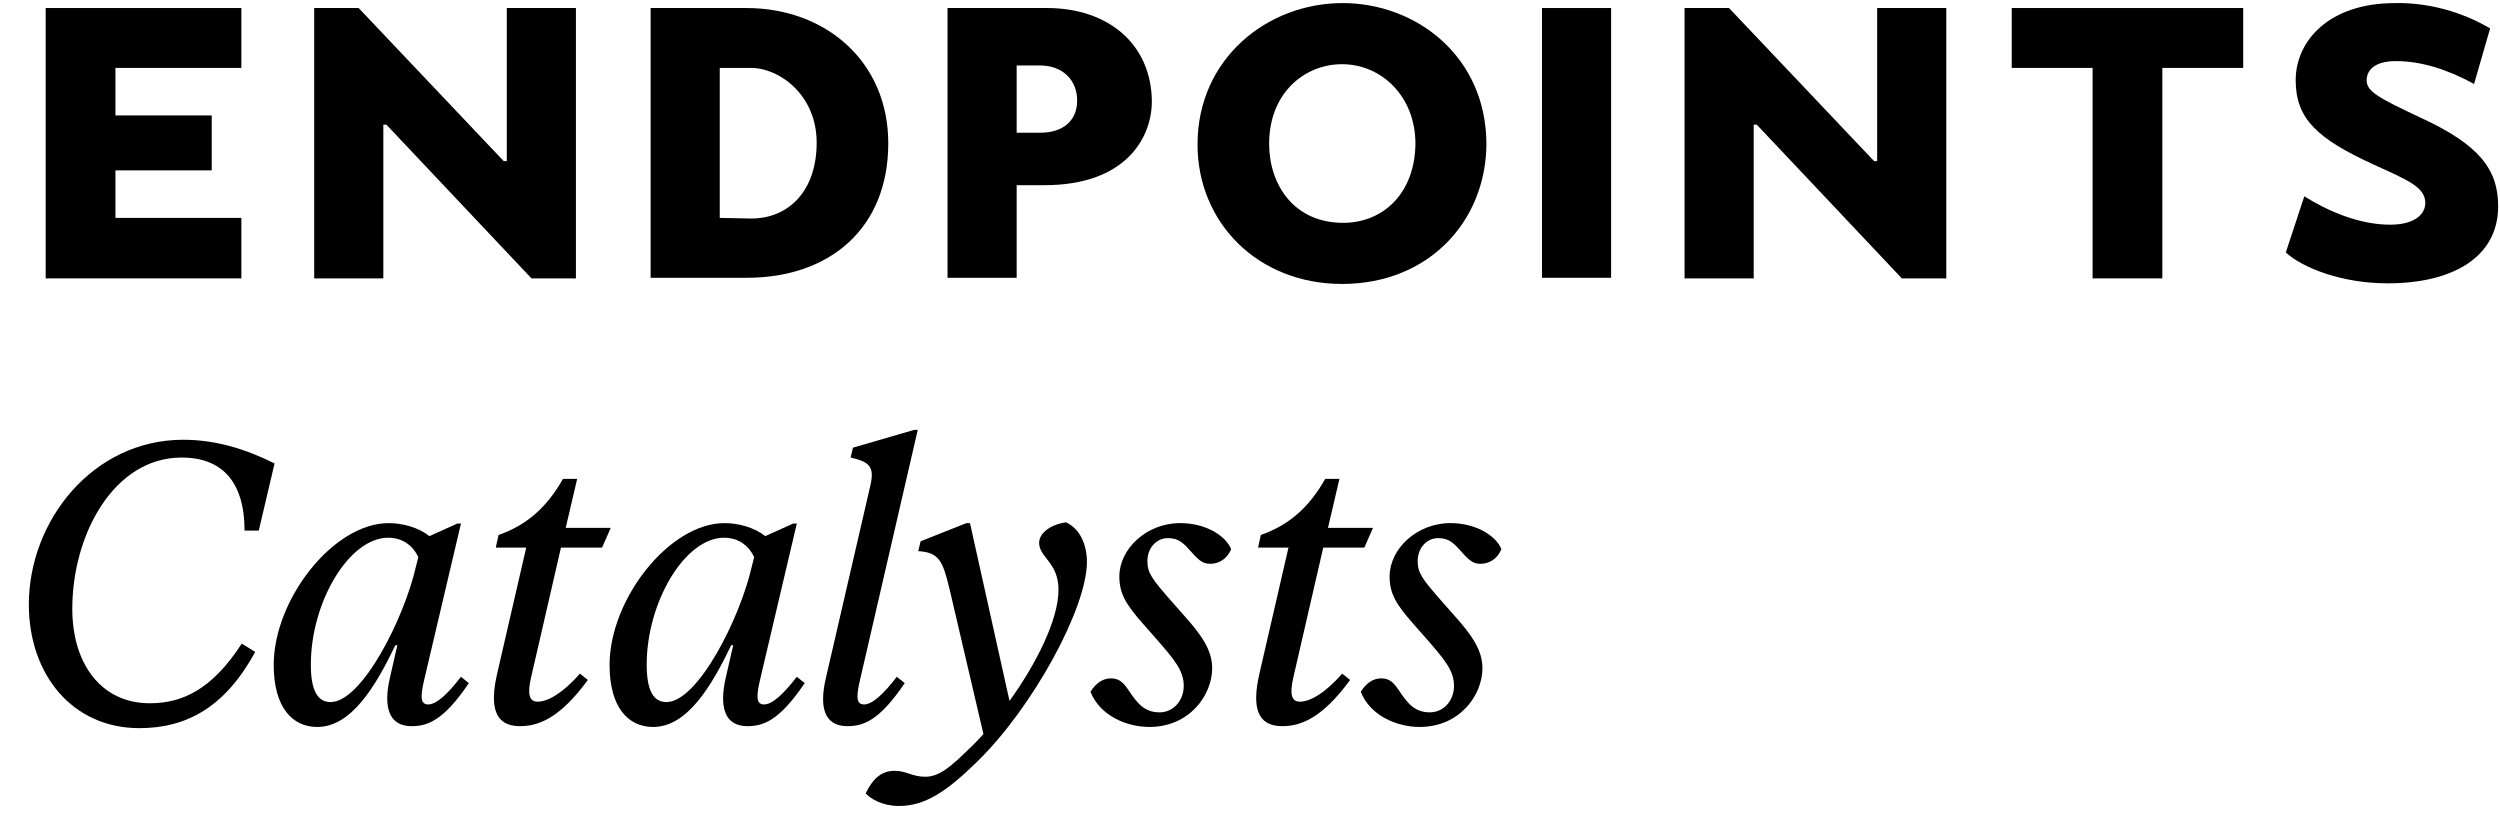
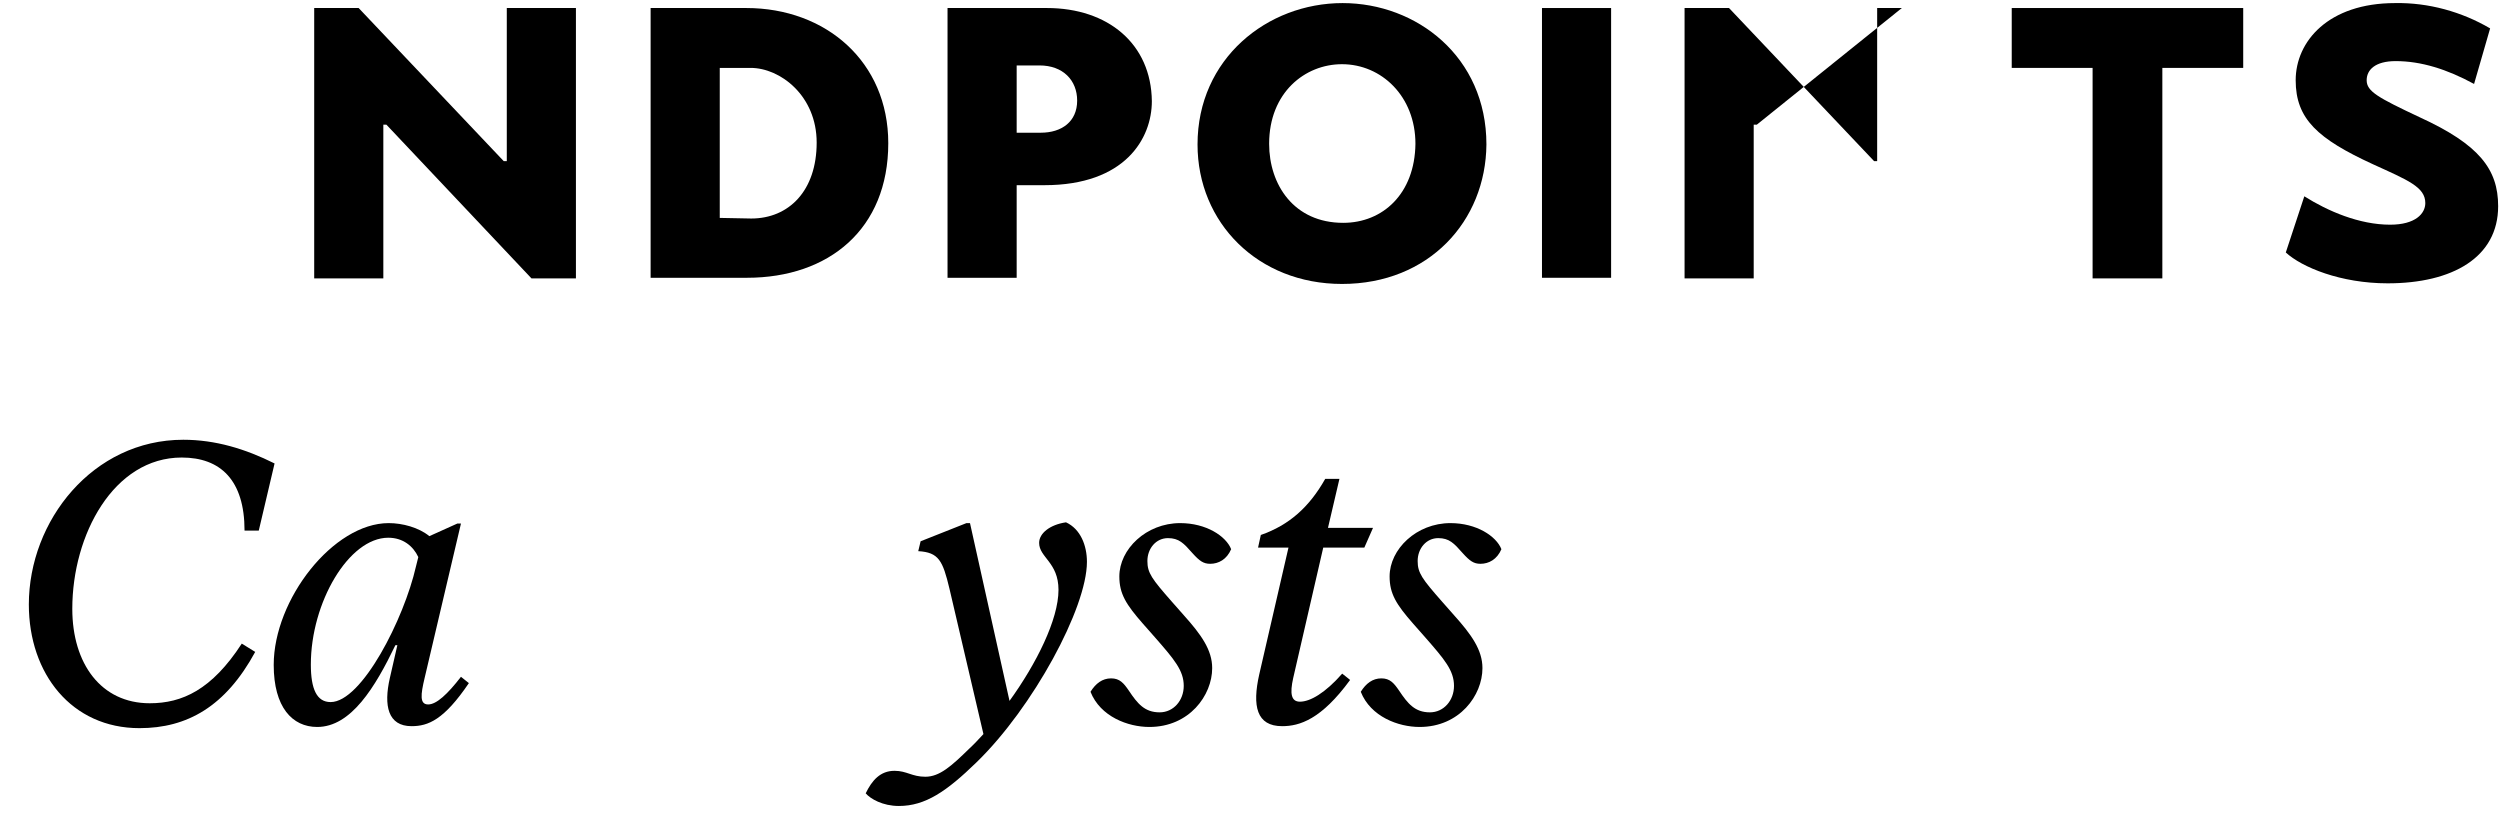
<svg xmlns="http://www.w3.org/2000/svg" width="405" height="133" viewBox="0 0 405 133" fill="none">
-   <path d="M39.1 11H18.7V18.7H34.3V27.6H18.7V35.3H39.1V45.1H7.4V1.3H39.1V11Z" fill="black" />
  <path d="M81.6 26.1H82.1V1.3H93.3V45.1H86.1L62.6 20.2H62.1V45.1H50.9V1.3H58.1L81.6 26.1Z" fill="black" />
  <path d="M120.9 1.3H105.4V45H121C134.3 45 143.9 37.1 143.9 23.2C143.9 10 133.8 1.3 120.9 1.3ZM121.7 35.4L116.6 35.3V11H121.6C126.4 11 132.3 15.5 132.3 23.1C132.3 30.9 127.8 35.4 121.7 35.4Z" fill="black" />
  <path d="M169.6 1.3H153.5V45H164.7V30H169.2C182.3 30 186.6 22.4 186.6 16.4C186.5 7.1 179.5 1.3 169.6 1.3ZM168.6 21.5H164.7V10.6H168.4C172.2 10.6 174.5 13 174.5 16.3C174.5 19.7 172 21.5 168.6 21.5Z" fill="black" />
  <path d="M217.5 0.5C205.3 0.5 194 9.5 194 23.4C194 36.1 203.8 46 217.4 46C231.5 46 240.7 35.8 240.8 23.4C240.8 9.2 229.5 0.5 217.5 0.5ZM217.6 36.1C209.6 36.1 205.6 29.9 205.6 23.3C205.6 15 211.4 10.4 217.4 10.4C223.8 10.4 229.3 15.6 229.3 23.3C229.2 31.4 224 36.1 217.6 36.1Z" fill="black" />
  <path d="M261 1.3H249.8V45H261V1.3Z" fill="black" />
-   <path d="M303.6 26.1H304.1V1.3H315.3V45.1H308.1L284.6 20.2H284.1V45.1H272.9V1.3H280.1L303.6 26.1Z" fill="black" />
+   <path d="M303.6 26.1H304.1V1.3H315.3H308.1L284.6 20.2H284.1V45.1H272.9V1.3H280.1L303.6 26.1Z" fill="black" />
  <path d="M350.3 11V45.1H339V11H325.9V1.3H363.4V11H350.3Z" fill="black" />
  <path d="M373.3 31.8C377.1 34.2 382.2 36.4 387.2 36.4C391.3 36.4 392.9 34.6 392.9 32.9C392.9 30.3 390.1 29.2 384.4 26.6C375.5 22.5 371.9 19.3 371.9 13C371.9 6.7 377.2 0.5 388 0.5C393.4 0.4 398.8 1.9 403.4 4.6L400.8 13.6C396.4 11.2 392.2 9.9 388.1 9.9C384.8 9.9 383.4 11.3 383.4 13C383.4 14.8 385.2 15.8 392 19C401.6 23.4 404.7 27.4 404.7 33.4C404.7 41.7 397.3 45.9 386.8 45.9C379.2 45.9 372.9 43.3 370.3 40.9L373.3 31.8Z" fill="black" />
  <path d="M229.98 117.768C226.524 117.768 222.044 116.104 220.444 112.072C221.276 110.728 222.364 109.896 223.772 109.896C225.18 109.896 225.82 110.664 226.652 111.88C228.06 113.992 229.212 115.4 231.644 115.4C233.884 115.4 235.548 113.48 235.548 111.112C235.548 108.616 234.012 106.824 230.876 103.24L228.956 101.064C226.204 97.928 225.116 96.2 225.116 93.384C225.116 88.968 229.468 84.744 234.972 84.744C239.196 84.744 242.396 86.856 243.228 88.968C242.524 90.632 241.18 91.336 239.836 91.336C238.748 91.336 238.108 90.888 236.956 89.608C235.548 88.008 234.78 87.176 232.988 87.176C231.068 87.176 229.66 88.84 229.66 90.888C229.66 92.808 230.364 93.768 233.628 97.48L235.548 99.656C238.364 102.792 240.156 105.288 240.156 108.232C240.156 112.648 236.444 117.768 229.98 117.768Z" fill="black" />
  <path d="M207.709 117.64C203.549 117.64 202.845 114.376 203.997 109.256L208.733 88.712H203.805L204.253 86.664C208.861 85.064 212.125 82.12 214.685 77.576H216.989L215.133 85.512H222.429L221.021 88.712H214.365L209.501 109.832C208.925 112.392 209.181 113.672 210.589 113.672C212.253 113.672 214.685 112.264 217.437 109.128L218.717 110.152C214.045 116.552 210.525 117.64 207.709 117.64Z" fill="black" />
  <path d="M186.198 117.768C182.742 117.768 178.261 116.104 176.661 112.072C177.493 110.728 178.582 109.896 179.99 109.896C181.398 109.896 182.038 110.664 182.87 111.88C184.278 113.992 185.43 115.4 187.862 115.4C190.102 115.4 191.766 113.48 191.766 111.112C191.766 108.616 190.23 106.824 187.094 103.24L185.174 101.064C182.422 97.928 181.333 96.2 181.333 93.384C181.333 88.968 185.685 84.744 191.189 84.744C195.413 84.744 198.614 86.856 199.446 88.968C198.742 90.632 197.397 91.336 196.053 91.336C194.965 91.336 194.326 90.888 193.174 89.608C191.766 88.008 190.998 87.176 189.206 87.176C187.286 87.176 185.878 88.84 185.878 90.888C185.878 92.808 186.582 93.768 189.846 97.48L191.766 99.656C194.582 102.792 196.374 105.288 196.374 108.232C196.374 112.648 192.662 117.768 186.198 117.768Z" fill="black" />
  <path d="M172.691 84.616C175.059 85.704 176.083 88.392 176.083 91.016C176.083 98.504 167.316 114.632 158.228 123.464C153.364 128.2 149.908 130.568 145.62 130.568C142.996 130.568 141.011 129.416 140.243 128.52C141.267 126.408 142.611 124.872 144.915 124.872C146.899 124.872 147.732 125.832 149.908 125.832C152.212 125.832 154.132 124.104 157.012 121.288C157.78 120.584 158.548 119.752 159.316 118.92L153.812 95.368C152.724 90.824 152.084 89.48 148.756 89.288L149.139 87.688L156.564 84.744H157.139L163.54 113.544C167.892 107.528 171.476 100.36 171.476 95.56C171.476 91.08 168.34 90.312 168.34 87.944C168.34 86.408 170.067 85 172.691 84.616Z" fill="black" />
-   <path d="M137.285 117.64C133.445 117.64 132.741 114.44 133.765 109.96L140.997 78.664C141.701 75.592 140.869 74.824 137.797 74.12L138.181 72.52L148.101 69.64H148.677L139.397 109.832C138.757 112.52 138.565 114.12 139.973 114.12C141.317 114.12 143.109 112.456 145.285 109.64L146.565 110.664C142.533 116.616 139.973 117.64 137.285 117.64Z" fill="black" />
-   <path d="M129.085 109.64L130.365 110.664C126.333 116.616 123.773 117.64 121.085 117.64C117.245 117.64 116.54 114.312 117.564 109.832L118.781 104.52H118.461C115.197 111.304 111.293 117.768 105.789 117.768C101.757 117.768 98.749 114.568 98.749 107.72C98.749 97.096 108.413 84.744 117.373 84.744C119.613 84.744 122.237 85.448 123.965 86.856L128.508 84.808H129.085L123.197 109.832C122.557 112.52 122.365 114.12 123.773 114.12C125.117 114.12 126.909 112.456 129.085 109.64ZM107.965 113.736C113.021 113.736 119.869 100.232 121.789 91.784L122.173 90.248C121.341 88.456 119.677 87.112 117.309 87.112C110.909 87.112 104.765 97.608 104.765 107.656C104.765 111.624 105.725 113.736 107.965 113.736Z" fill="black" />
-   <path d="M84.222 117.64C80.061 117.64 79.358 114.376 80.51 109.256L85.246 88.712H80.317L80.766 86.664C85.374 85.064 88.638 82.12 91.198 77.576H93.501L91.645 85.512H98.942L97.534 88.712H90.877L86.013 109.832C85.438 112.392 85.694 113.672 87.102 113.672C88.766 113.672 91.198 112.264 93.95 109.128L95.23 110.152C90.558 116.552 87.037 117.64 84.222 117.64Z" fill="black" />
  <path d="M74.677 109.64L75.957 110.664C71.925 116.616 69.365 117.64 66.677 117.64C62.837 117.64 62.133 114.312 63.157 109.832L64.373 104.52H64.053C60.789 111.304 56.885 117.768 51.381 117.768C47.349 117.768 44.341 114.568 44.341 107.72C44.341 97.096 54.005 84.744 62.965 84.744C65.205 84.744 67.829 85.448 69.557 86.856L74.101 84.808H74.677L68.789 109.832C68.149 112.52 67.957 114.12 69.365 114.12C70.709 114.12 72.501 112.456 74.677 109.64ZM53.557 113.736C58.613 113.736 65.461 100.232 67.381 91.784L67.765 90.248C66.933 88.456 65.269 87.112 62.901 87.112C56.501 87.112 50.357 97.608 50.357 107.656C50.357 111.624 51.317 113.736 53.557 113.736Z" fill="black" />
  <path d="M22.592 117.96C11.648 117.96 4.672 109.192 4.672 97.928C4.672 84.36 15.04 71.24 29.696 71.24C34.88 71.24 39.744 72.712 44.48 75.08L41.92 85.96H39.616C39.616 77.768 35.712 74.12 29.44 74.12C18.432 74.12 11.712 86.6 11.712 98.632C11.712 107.528 16.384 113.928 24.256 113.928C29.504 113.928 34.304 111.752 39.168 104.264L41.344 105.608C36.544 114.44 30.336 117.96 22.592 117.96Z" fill="black" />
</svg>